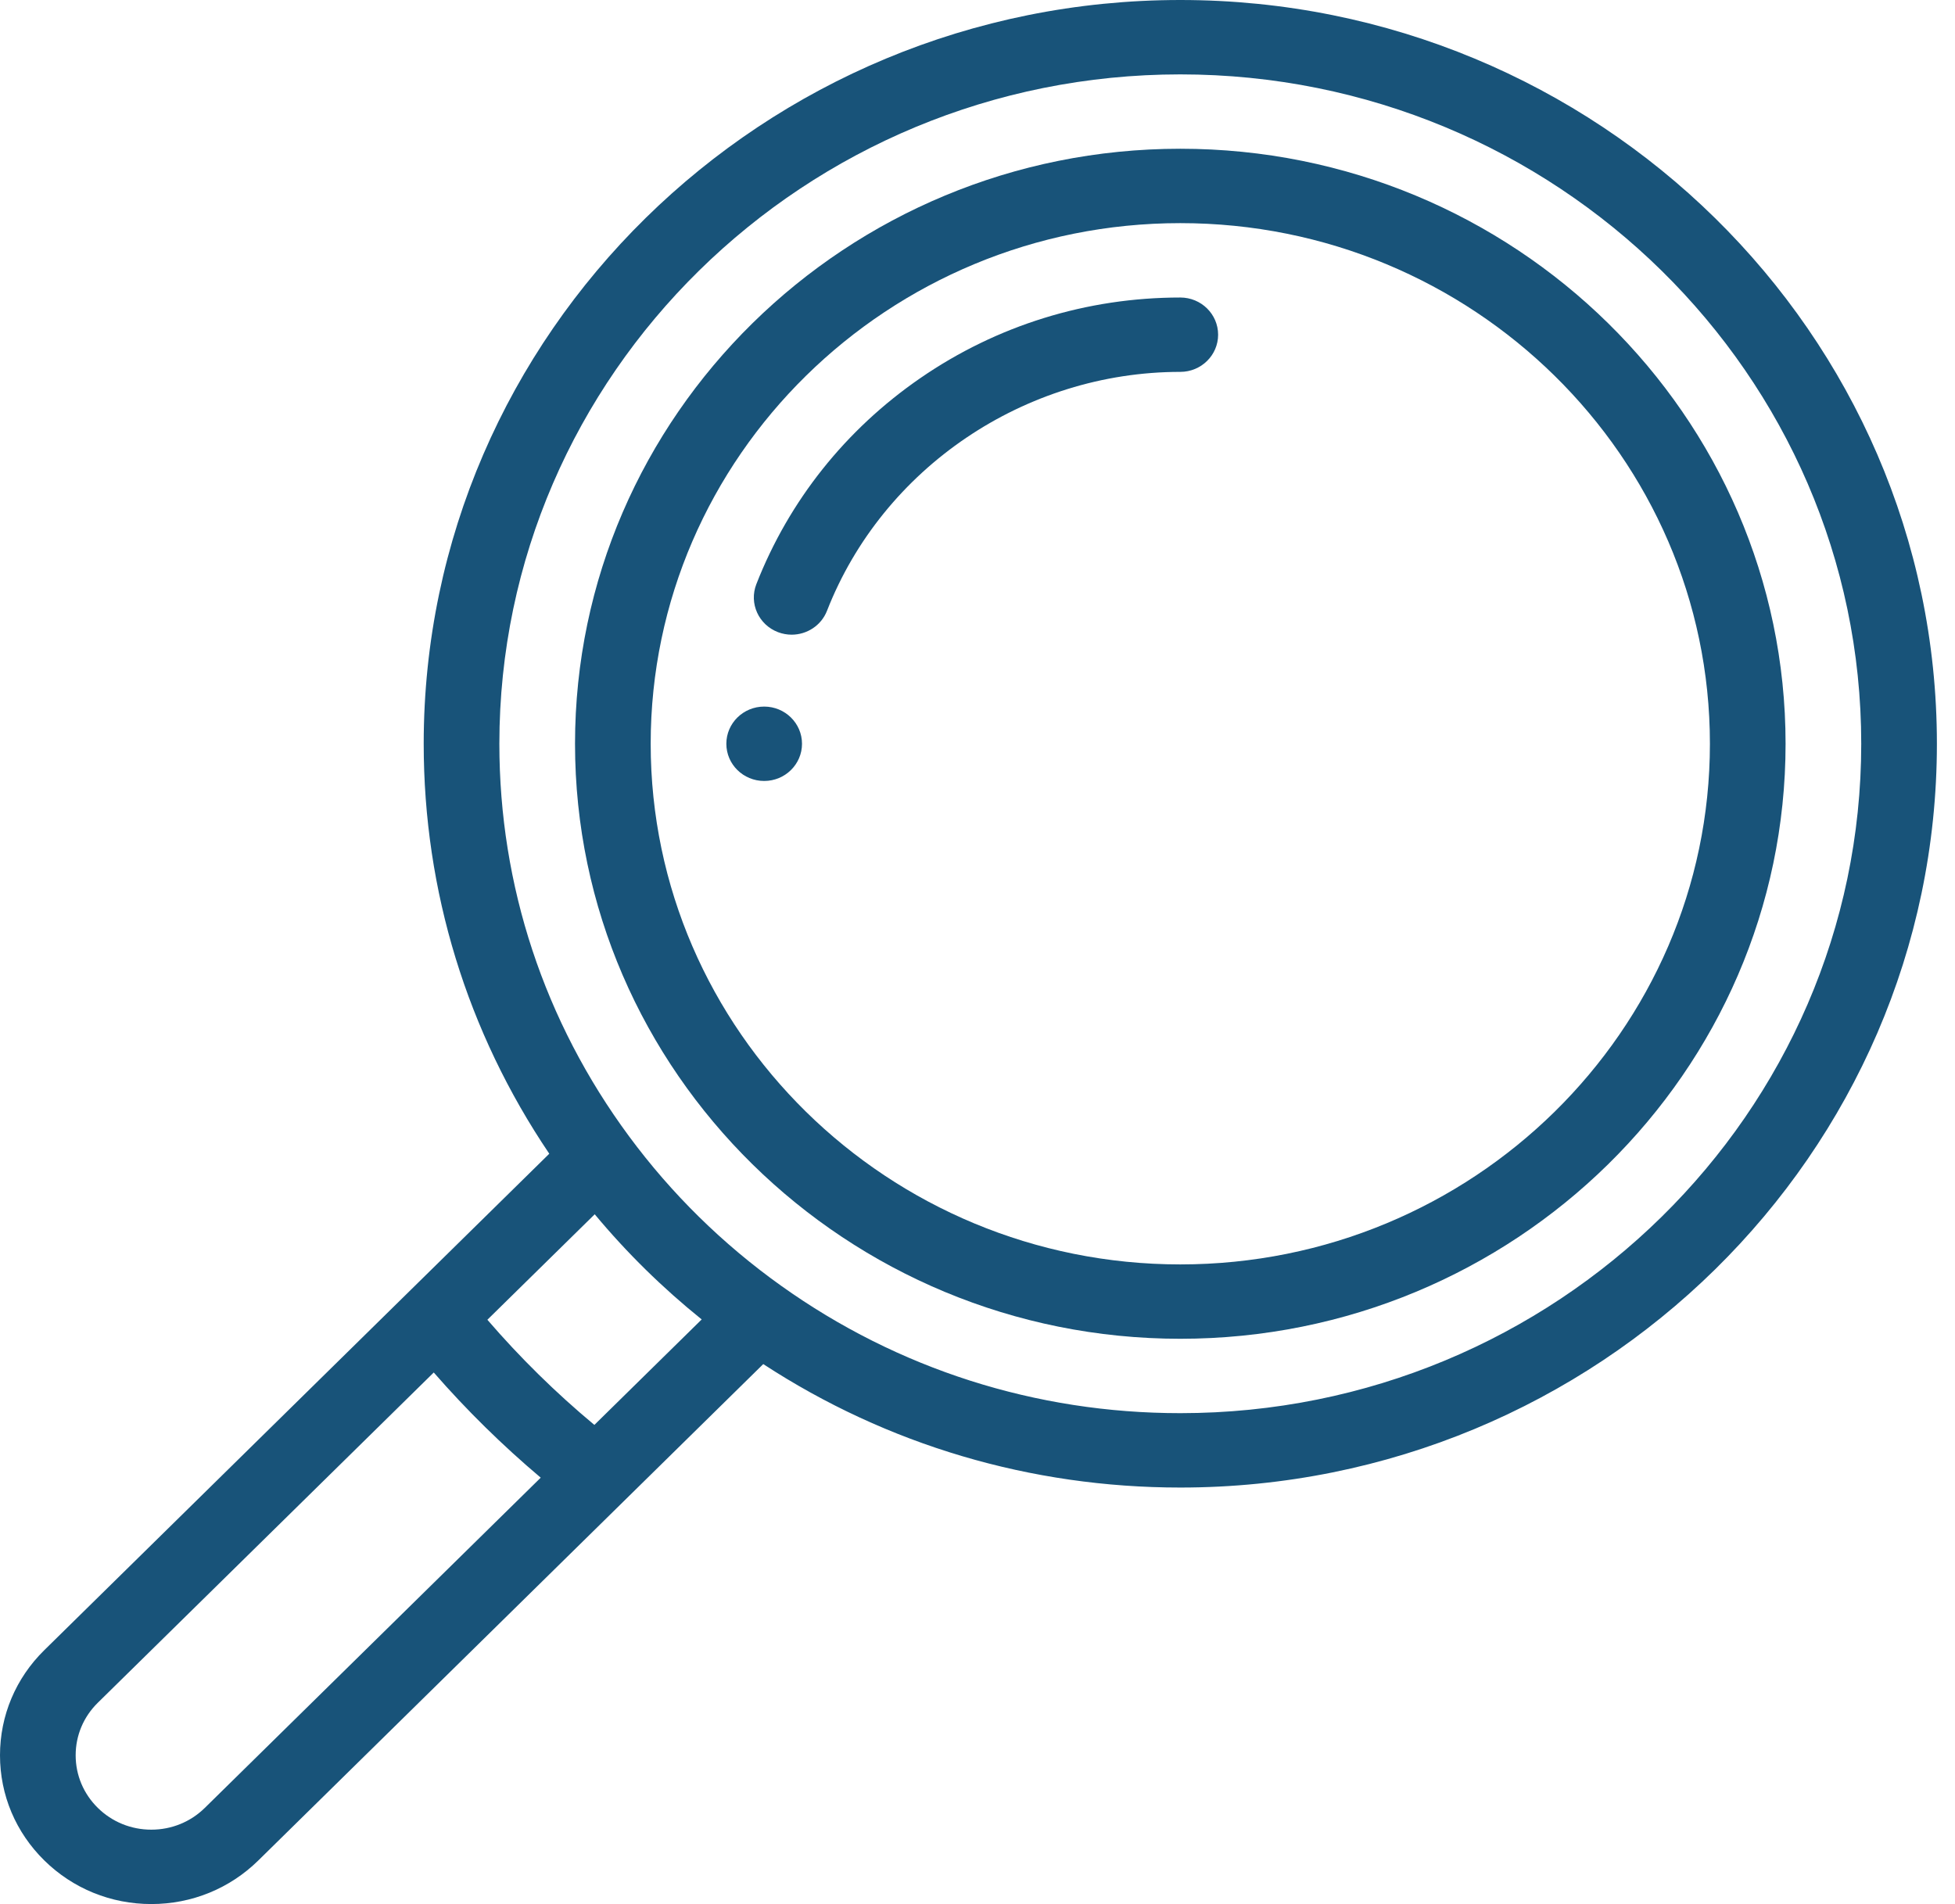
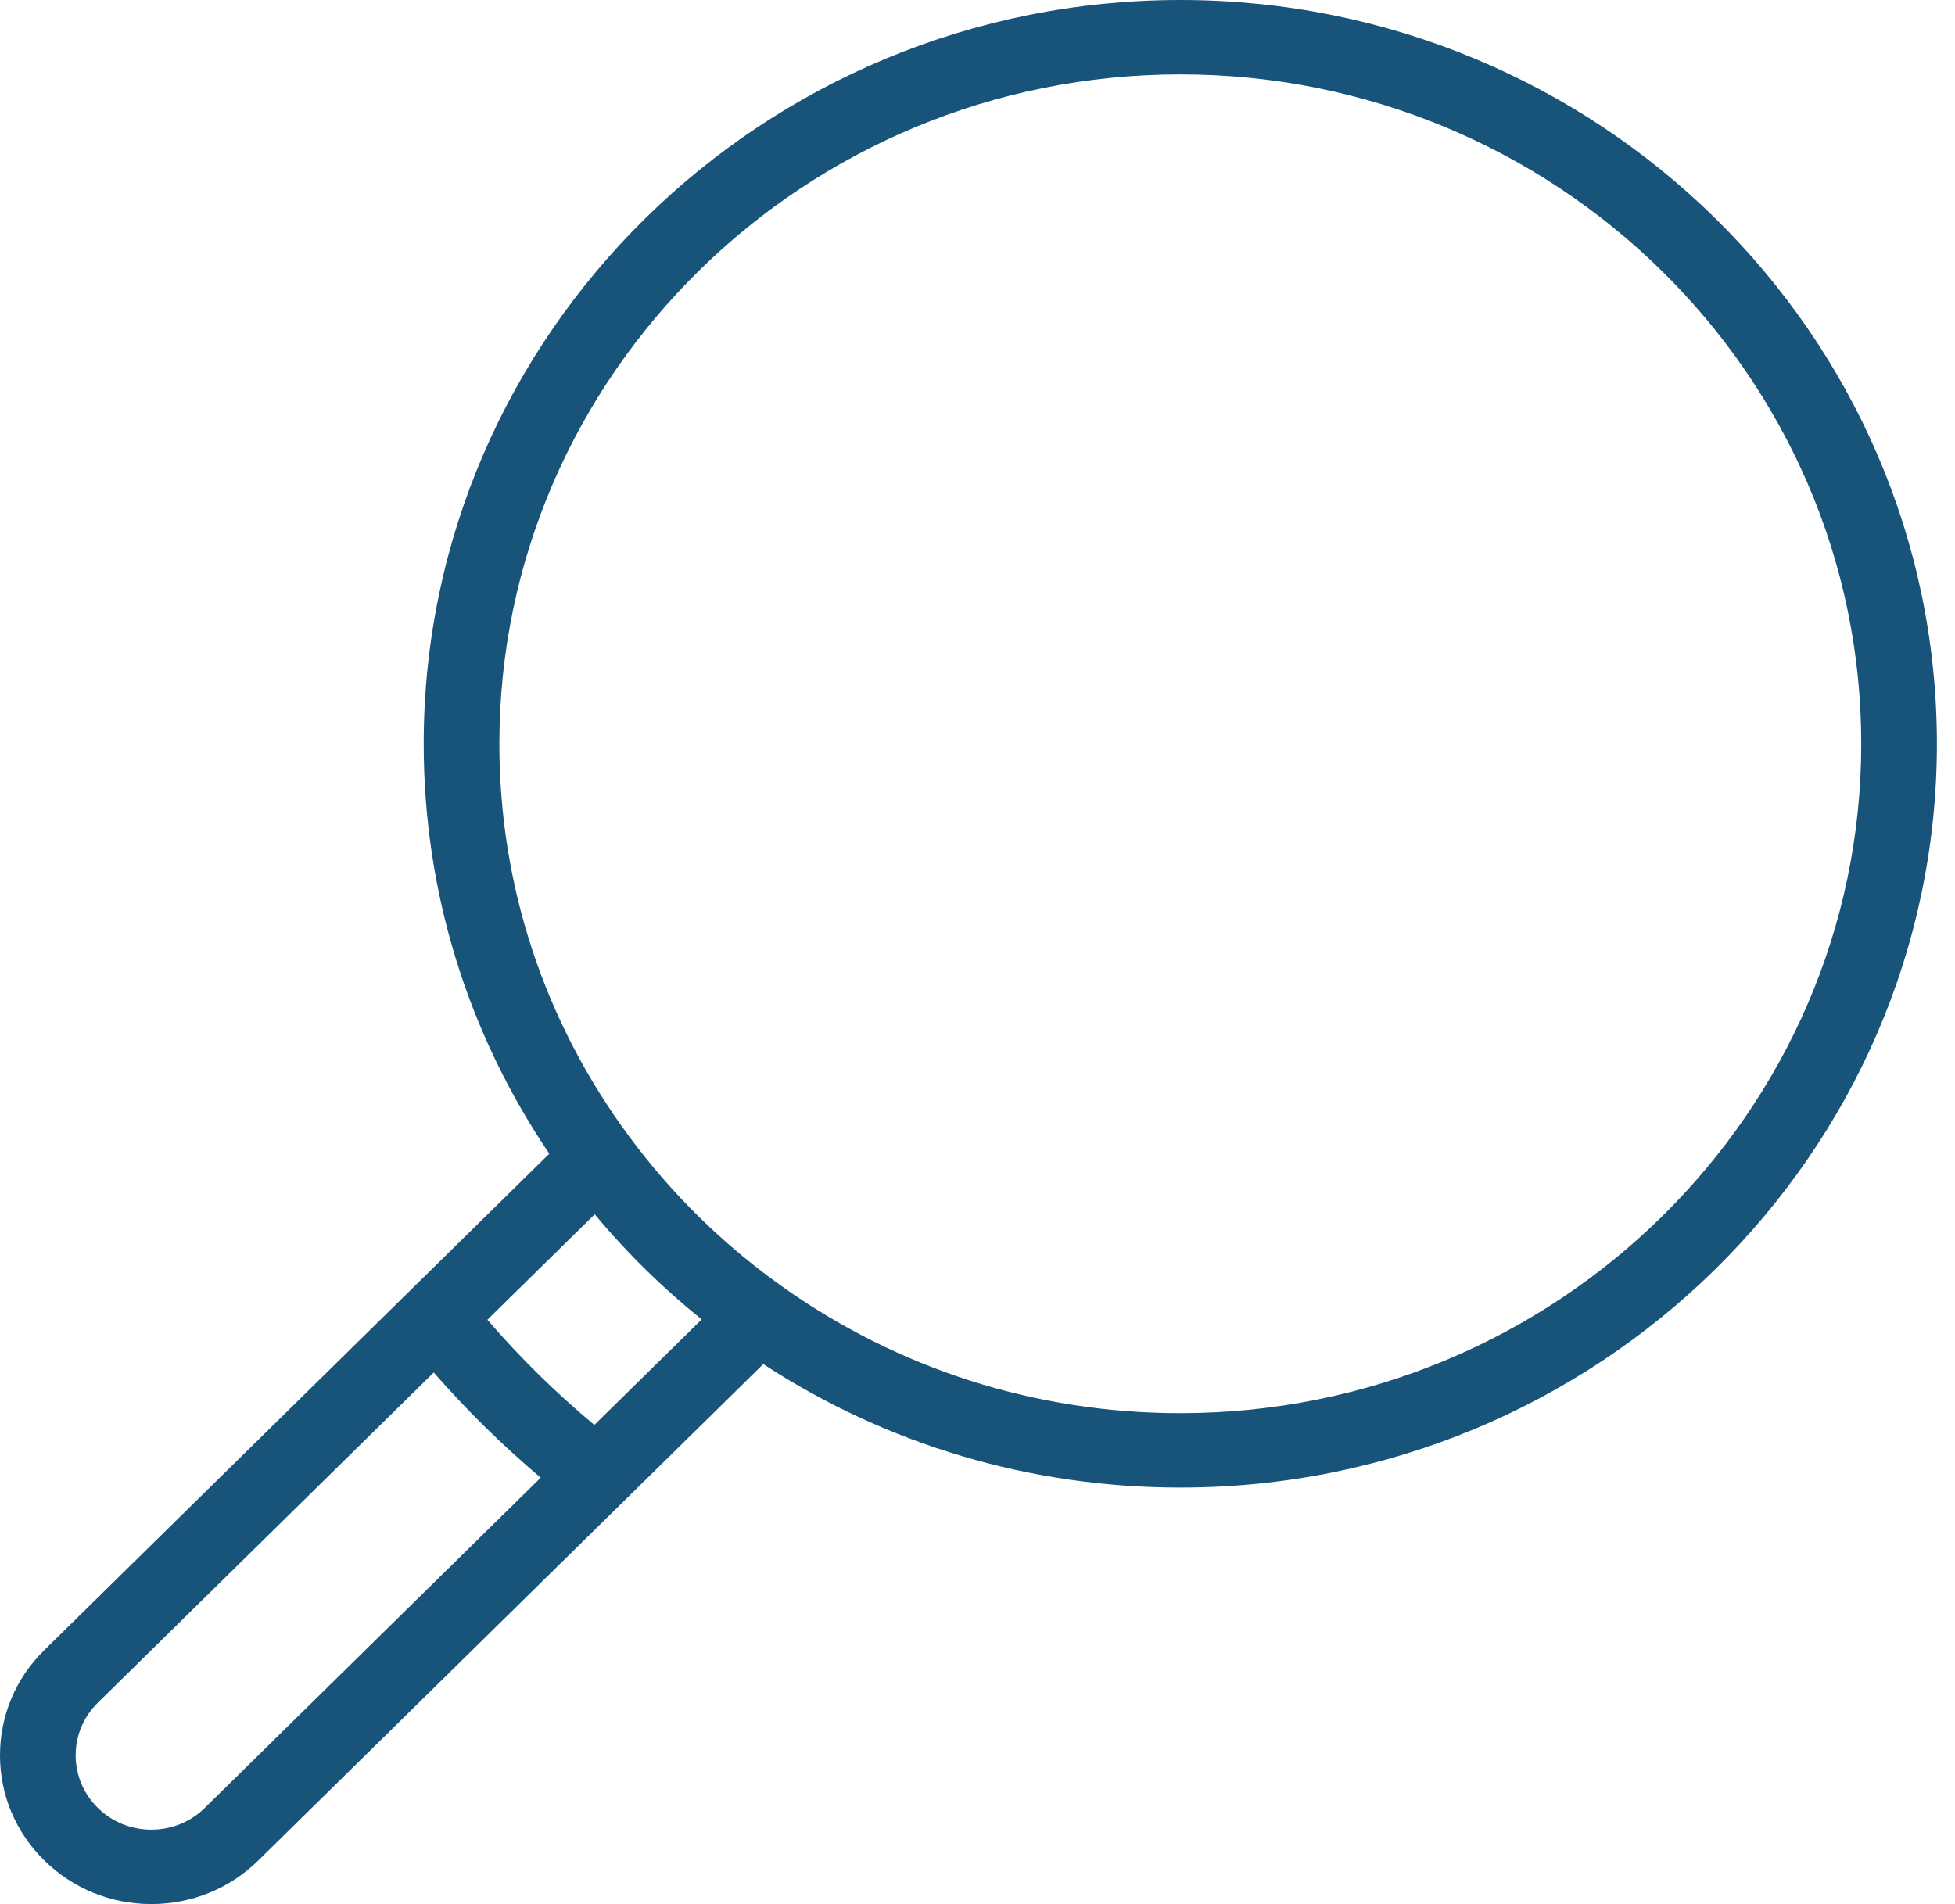
<svg xmlns="http://www.w3.org/2000/svg" width="77" height="75" viewBox="0 0 77 75" fill="none">
-   <path d="M30.098 27.832C30.92 27.832 31.588 28.488 31.588 29.297C31.588 30.106 30.92 30.762 30.098 30.762C29.275 30.762 28.608 30.106 28.608 29.297C28.608 28.488 29.275 27.832 30.098 27.832Z" fill="#185379" />
  <path d="M1.746 64.998L21.634 45.445C18.395 40.647 16.688 35.091 16.688 29.297C16.688 13.143 30.056 0 46.488 0C62.919 0 76.287 13.143 76.287 29.297C76.287 45.451 62.919 58.594 46.488 58.594C40.594 58.594 34.942 56.916 30.062 53.731L24.565 59.135C24.564 59.136 24.563 59.137 24.562 59.138L10.174 73.283C9.048 74.39 7.551 75 5.96 75C4.368 75 2.872 74.39 1.747 73.284C0.62 72.177 -3.05176e-05 70.706 -3.05176e-05 69.141C-3.05176e-05 67.575 0.62 66.104 1.746 64.998ZM30.763 50.644L30.763 50.644C35.362 53.928 40.8 55.664 46.488 55.664C61.276 55.664 73.307 43.836 73.307 29.297C73.307 14.758 61.276 2.93 46.488 2.93C31.699 2.93 19.668 14.758 19.668 29.297C19.668 34.889 21.434 40.234 24.774 44.756C26.446 47.02 28.46 49.001 30.763 50.644ZM27.637 51.972C26.095 50.731 24.685 49.346 23.424 47.83L19.196 51.985C20.482 53.477 21.892 54.864 23.41 56.127L27.637 51.972ZM3.853 71.212C4.416 71.766 5.165 72.07 5.96 72.07C6.755 72.07 7.503 71.766 8.067 71.212L21.297 58.205C19.788 56.932 18.378 55.546 17.084 54.062L3.853 67.07C3.29 67.623 2.98 68.358 2.98 69.141C2.98 69.923 3.29 70.658 3.853 71.212Z" fill="#185379" />
-   <path d="M46.488 5.859C59.633 5.859 70.327 16.373 70.327 29.297C70.327 42.221 59.633 52.734 46.488 52.734C33.342 52.734 22.648 42.221 22.648 29.297C22.648 16.373 33.342 5.859 46.488 5.859ZM46.488 49.805C57.99 49.805 67.347 40.605 67.347 29.297C67.347 17.989 57.99 8.789 46.488 8.789C34.986 8.789 25.628 17.989 25.628 29.297C25.628 40.605 34.986 49.805 46.488 49.805Z" fill="#185379" />
-   <path d="M29.79 23.009C31.073 19.726 33.307 16.919 36.251 14.892C39.264 12.816 42.804 11.719 46.488 11.719C47.31 11.719 47.977 12.375 47.977 13.184C47.977 13.992 47.31 14.648 46.488 14.648C40.364 14.648 34.772 18.43 32.572 24.06C32.344 24.642 31.779 25 31.18 25C31.003 25 30.822 24.968 30.646 24.902C29.878 24.611 29.495 23.764 29.79 23.009Z" fill="#185379" />
</svg>